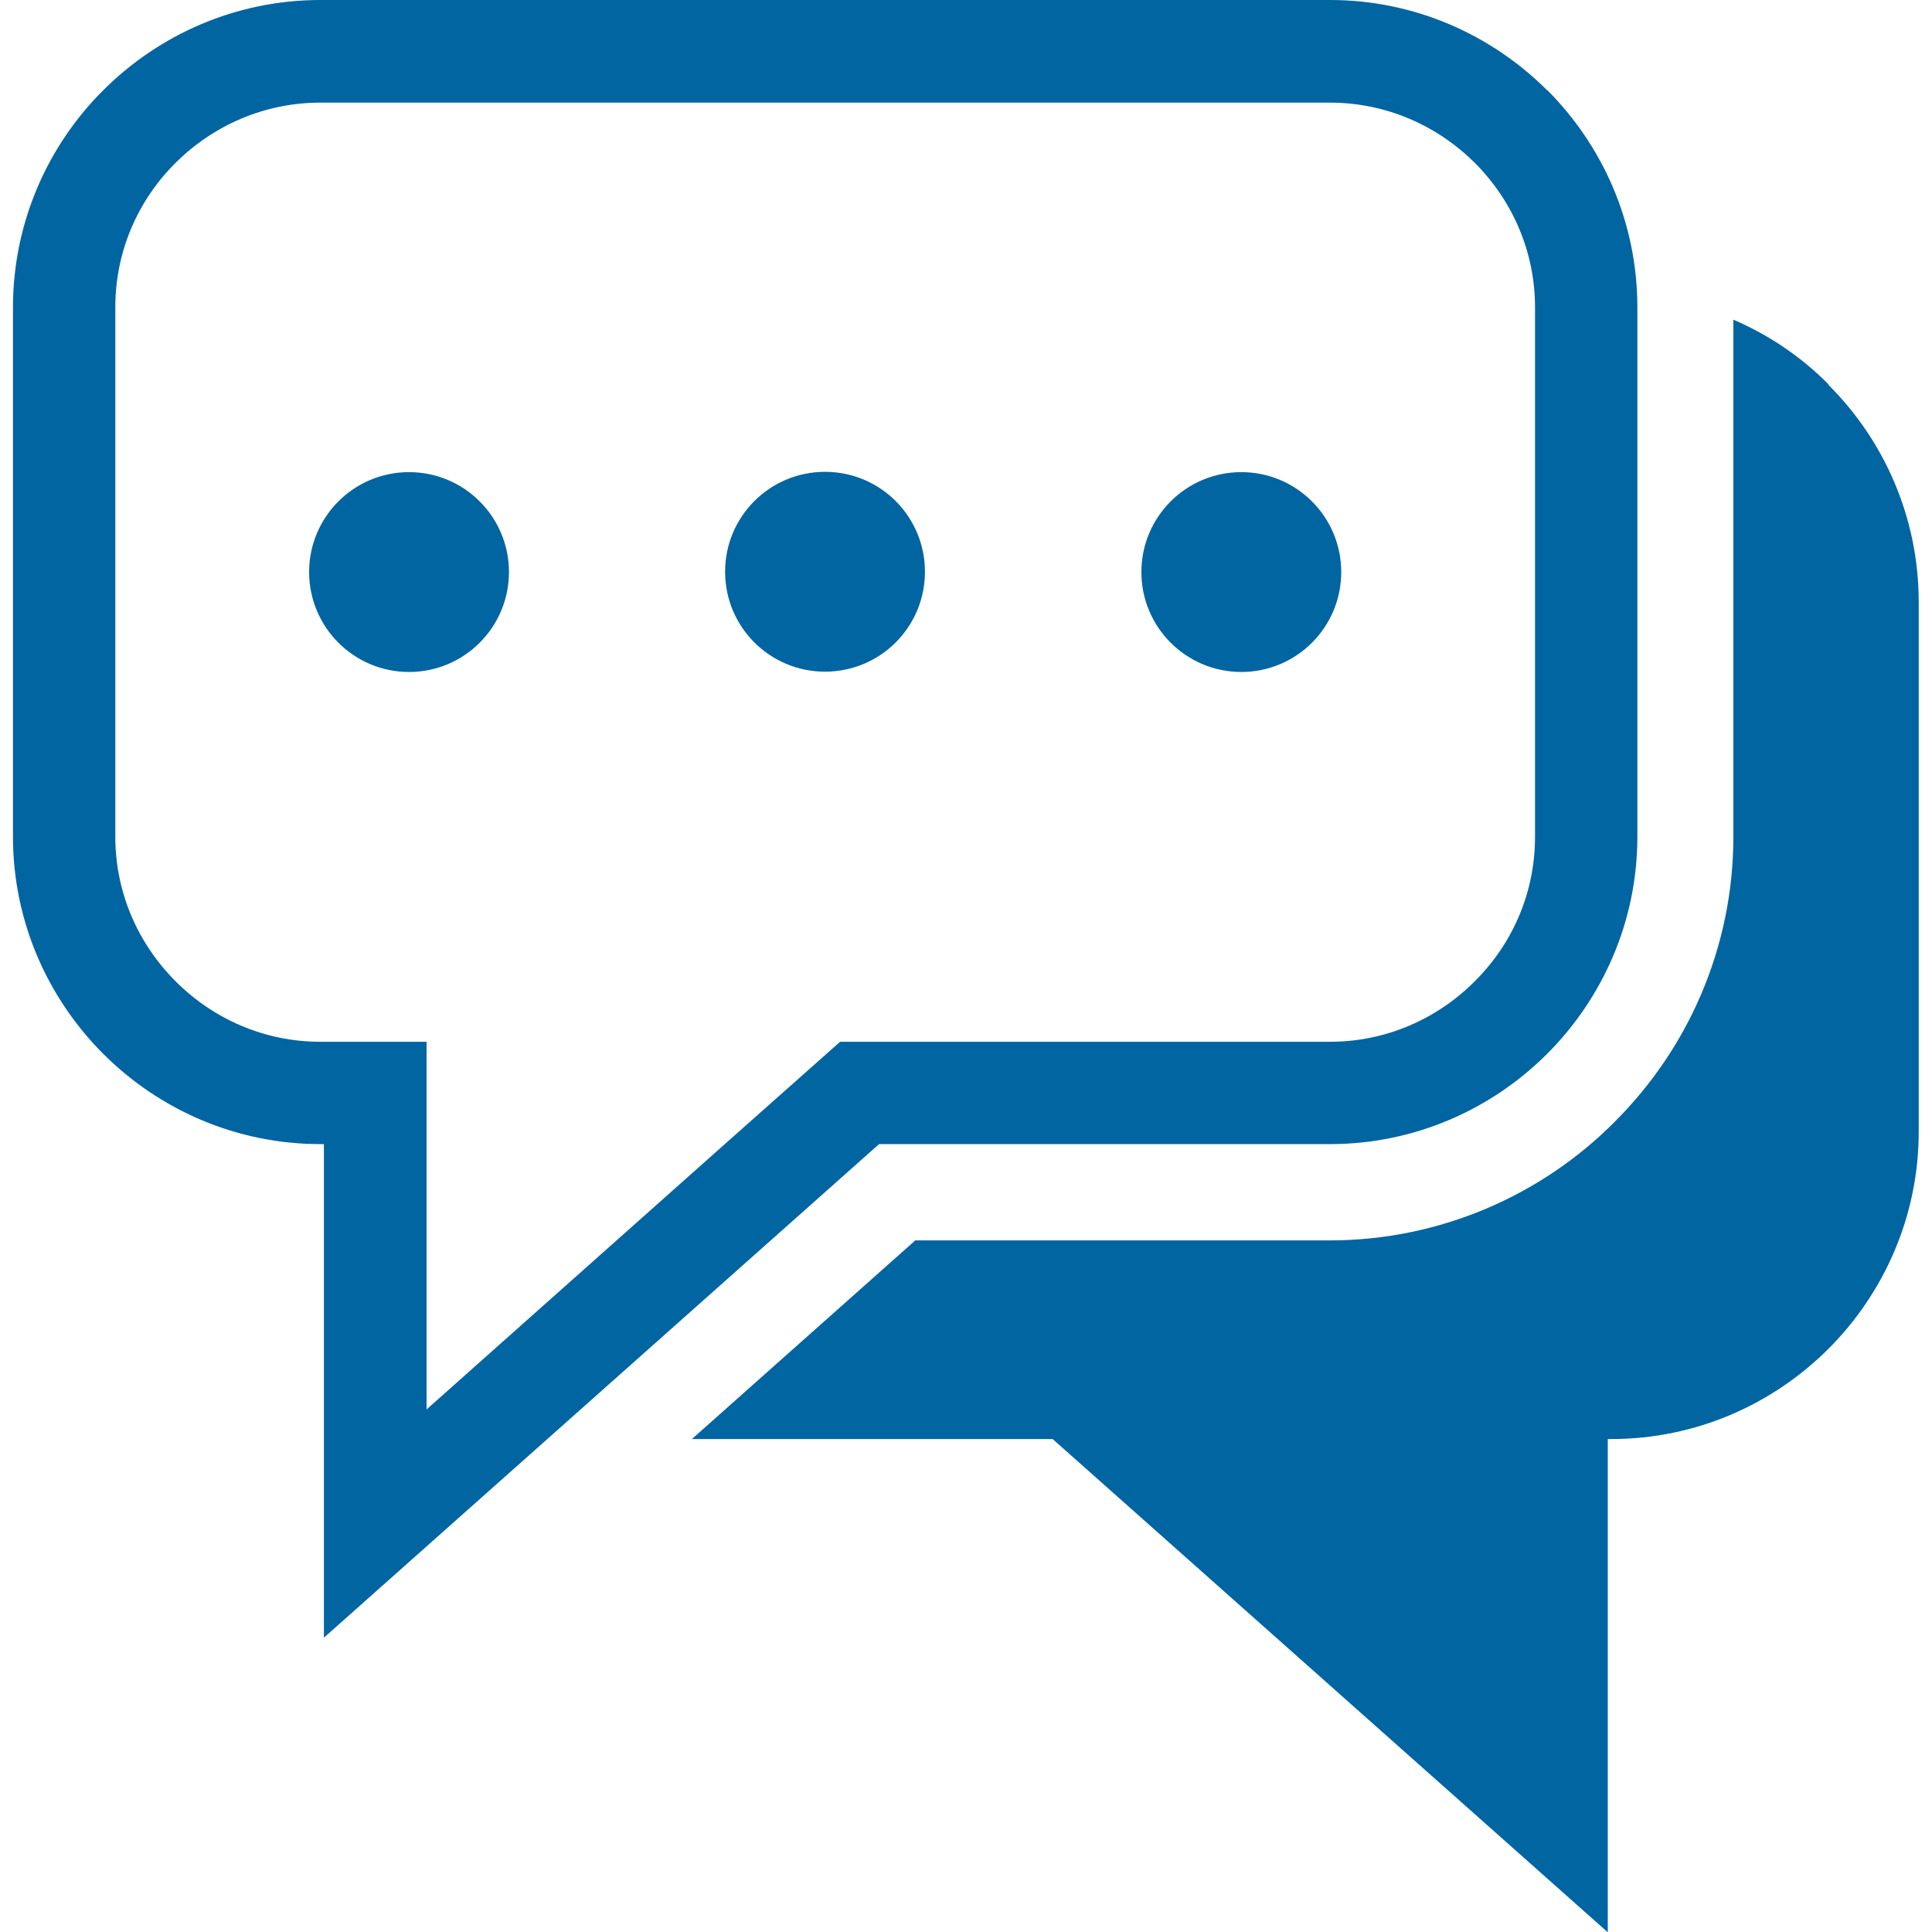
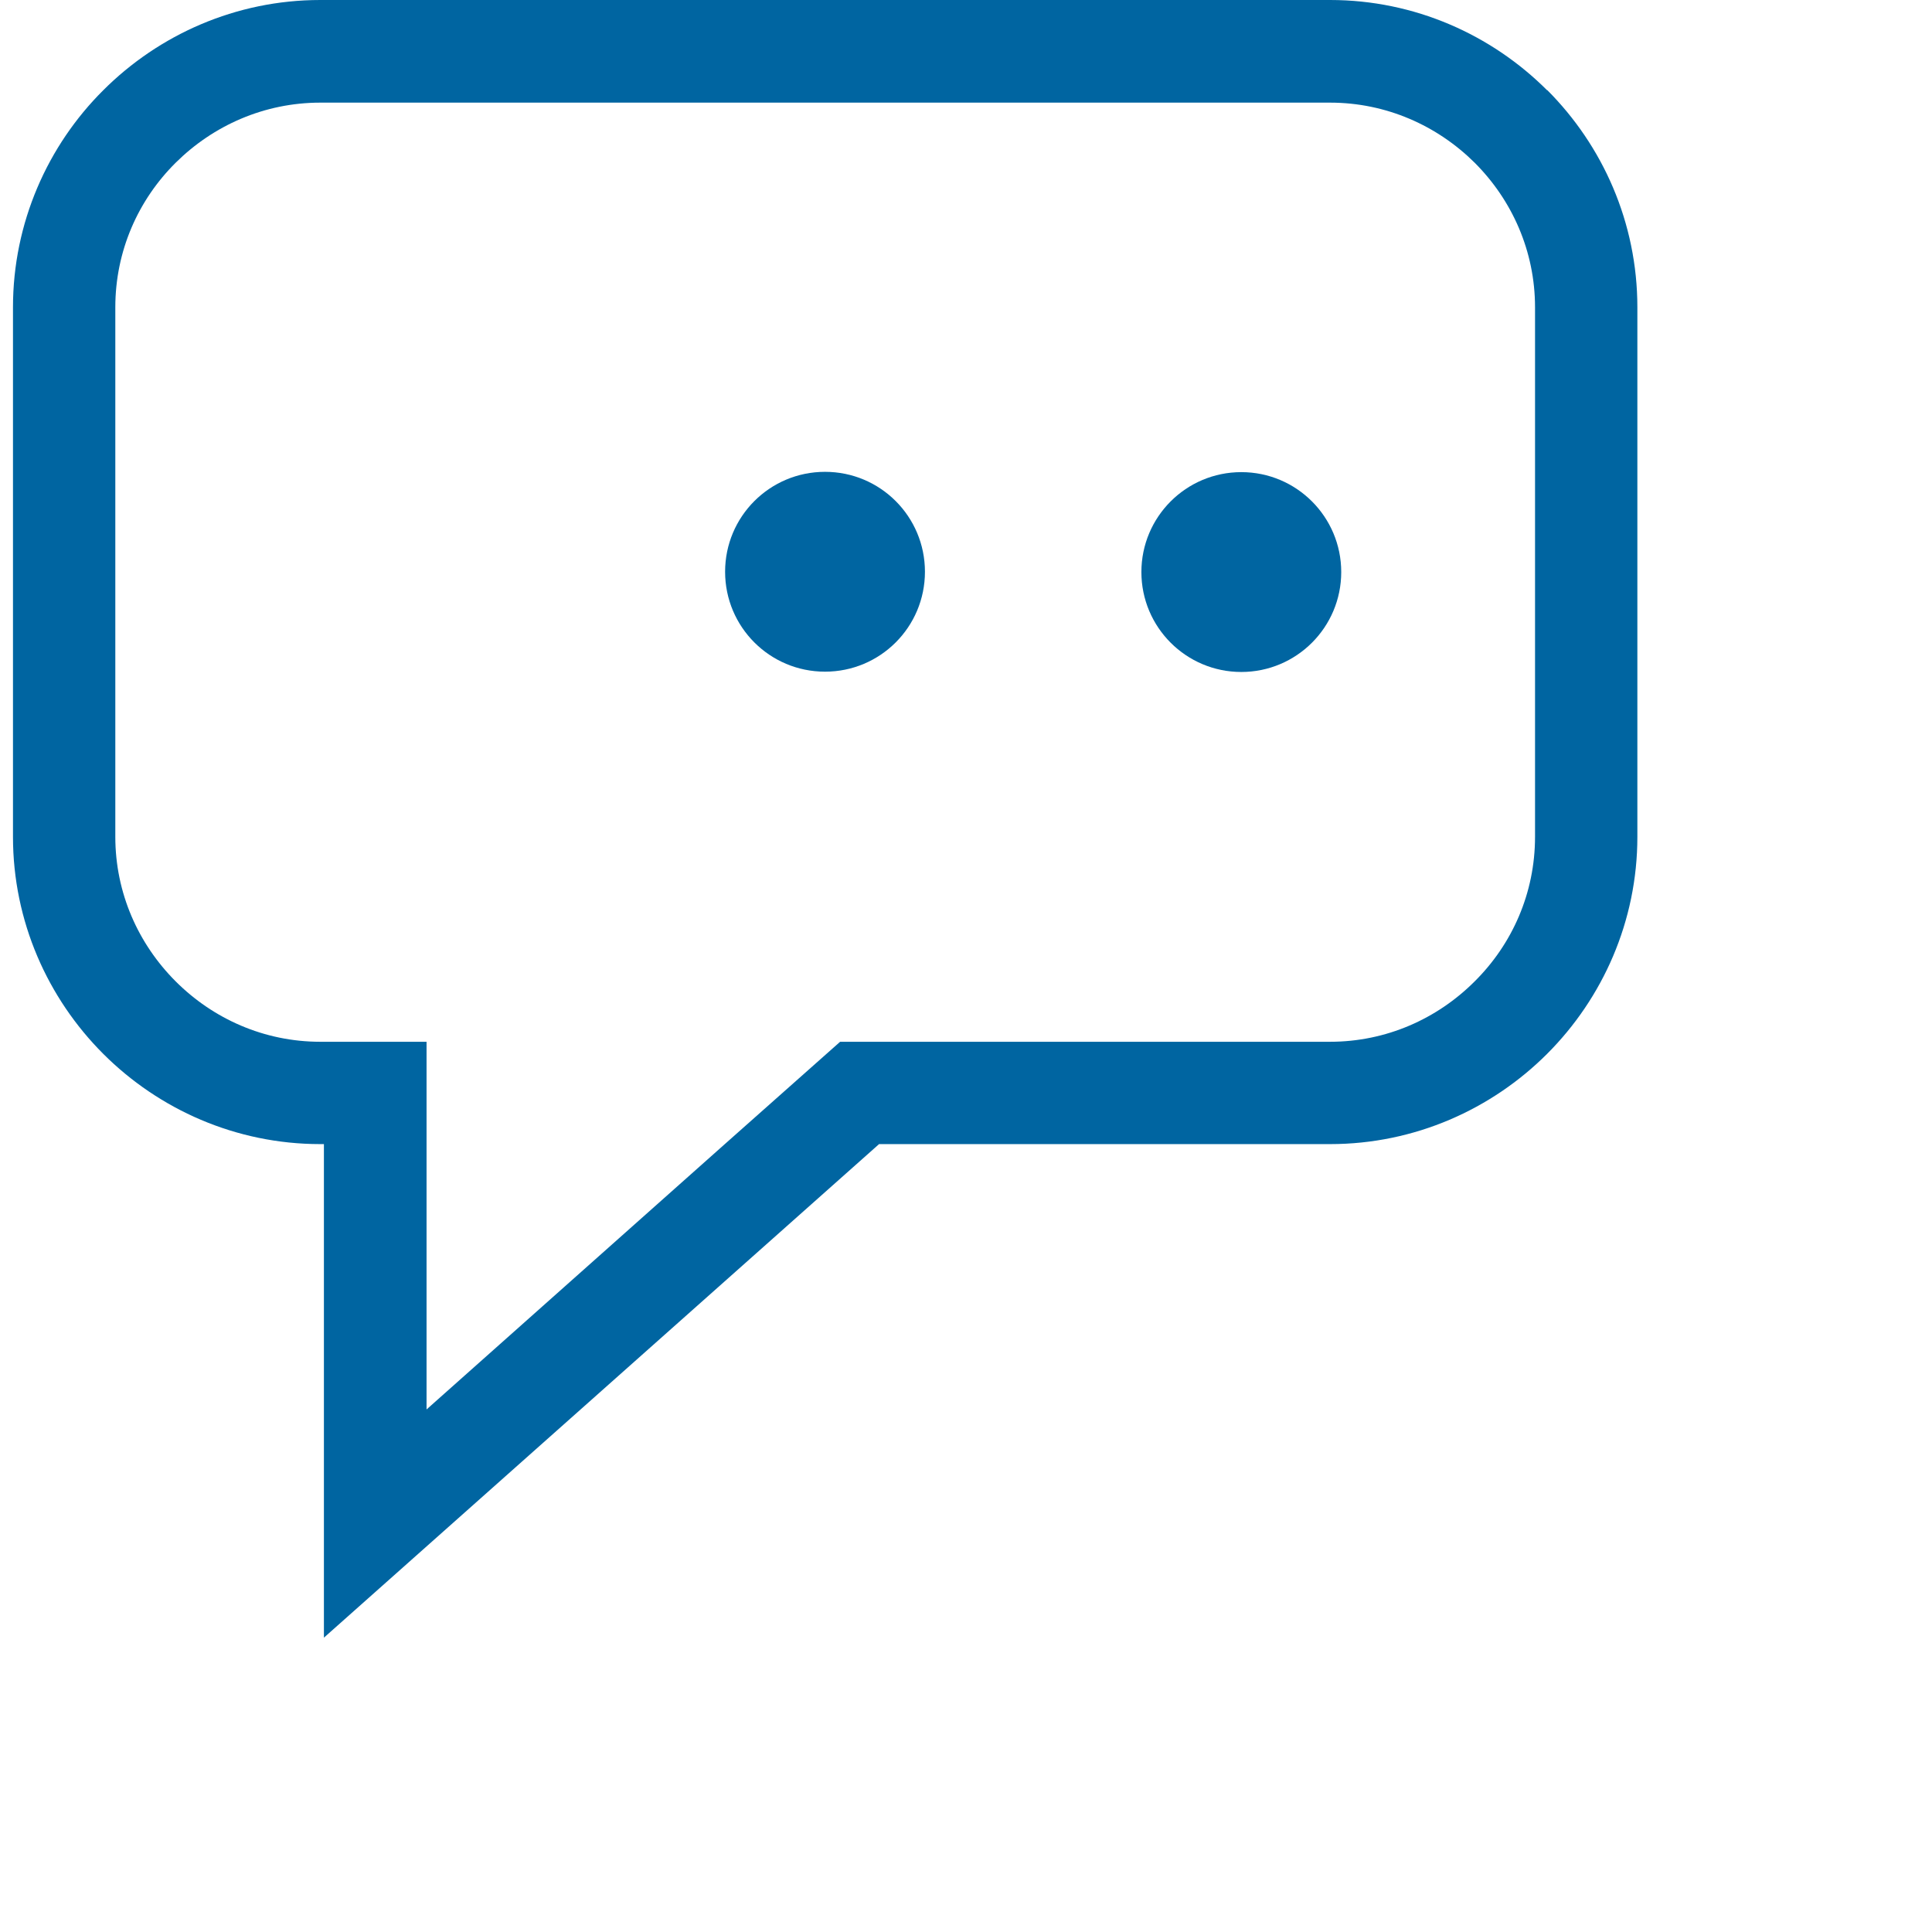
<svg xmlns="http://www.w3.org/2000/svg" id="Design" viewBox="0 0 64 64">
  <defs>
    <style> .cls-1 { fill: #0065a1; } </style>
  </defs>
-   <path class="cls-1" d="M60.58,12.74c-.9-.91-1.97-1.64-3.16-2.15V27.72c0,1.84-.38,3.6-1.06,5.2-.68,1.6-1.66,3.03-2.87,4.24-1.2,1.21-2.64,2.19-4.24,2.87-1.6,.68-3.36,1.06-5.2,1.06h-13.73l-7.4,6.58h11.95l18.39,16.34v-16.34h.12c2.8,0,5.35-1.15,7.19-2.99,1.84-1.84,2.99-4.39,2.99-7.19V19.94c0-2.8-1.15-5.36-2.99-7.19Z" />
-   <polygon class="cls-1" points="53.5 37.16 53.5 37.15 53.5 37.16 53.49 37.16 53.5 37.16" />
  <path class="cls-1" d="M51.25,2.99c-1.84-1.84-4.39-2.99-7.19-2.99H10.61C7.81,0,5.26,1.15,3.42,2.99,1.58,4.82,.43,7.38,.43,10.18V27.72c0,2.8,1.15,5.35,2.99,7.19,1.84,1.84,4.39,2.99,7.19,2.99h.12v16.35l18.39-16.35h14.94c2.8,0,5.35-1.15,7.19-2.99,1.84-1.84,2.99-4.39,2.99-7.19V10.18c0-2.81-1.15-5.36-2.99-7.2Zm-.4,24.73c0,1.87-.76,3.56-2,4.79-1.24,1.24-2.93,2-4.79,2H27.83l-3.82,3.39-9.88,8.79v-12.18h-3.52c-1.86,0-3.55-.76-4.79-2-1.24-1.24-2-2.93-2-4.79V10.18c0-1.87,.76-3.56,2-4.79,1.24-1.23,2.93-1.99,4.79-1.99H44.06c1.86,0,3.55,.76,4.79,1.99,1.24,1.24,2,2.93,2,4.79V27.72Z" />
-   <circle class="cls-1" cx="13.55" cy="18.95" r="3.31" />
  <path class="cls-1" d="M27.33,15.63c-1.83,0-3.31,1.48-3.31,3.31s1.48,3.31,3.31,3.31,3.31-1.48,3.31-3.31-1.48-3.31-3.31-3.31Z" />
  <circle class="cls-1" cx="41.12" cy="18.95" r="3.31" />
</svg>